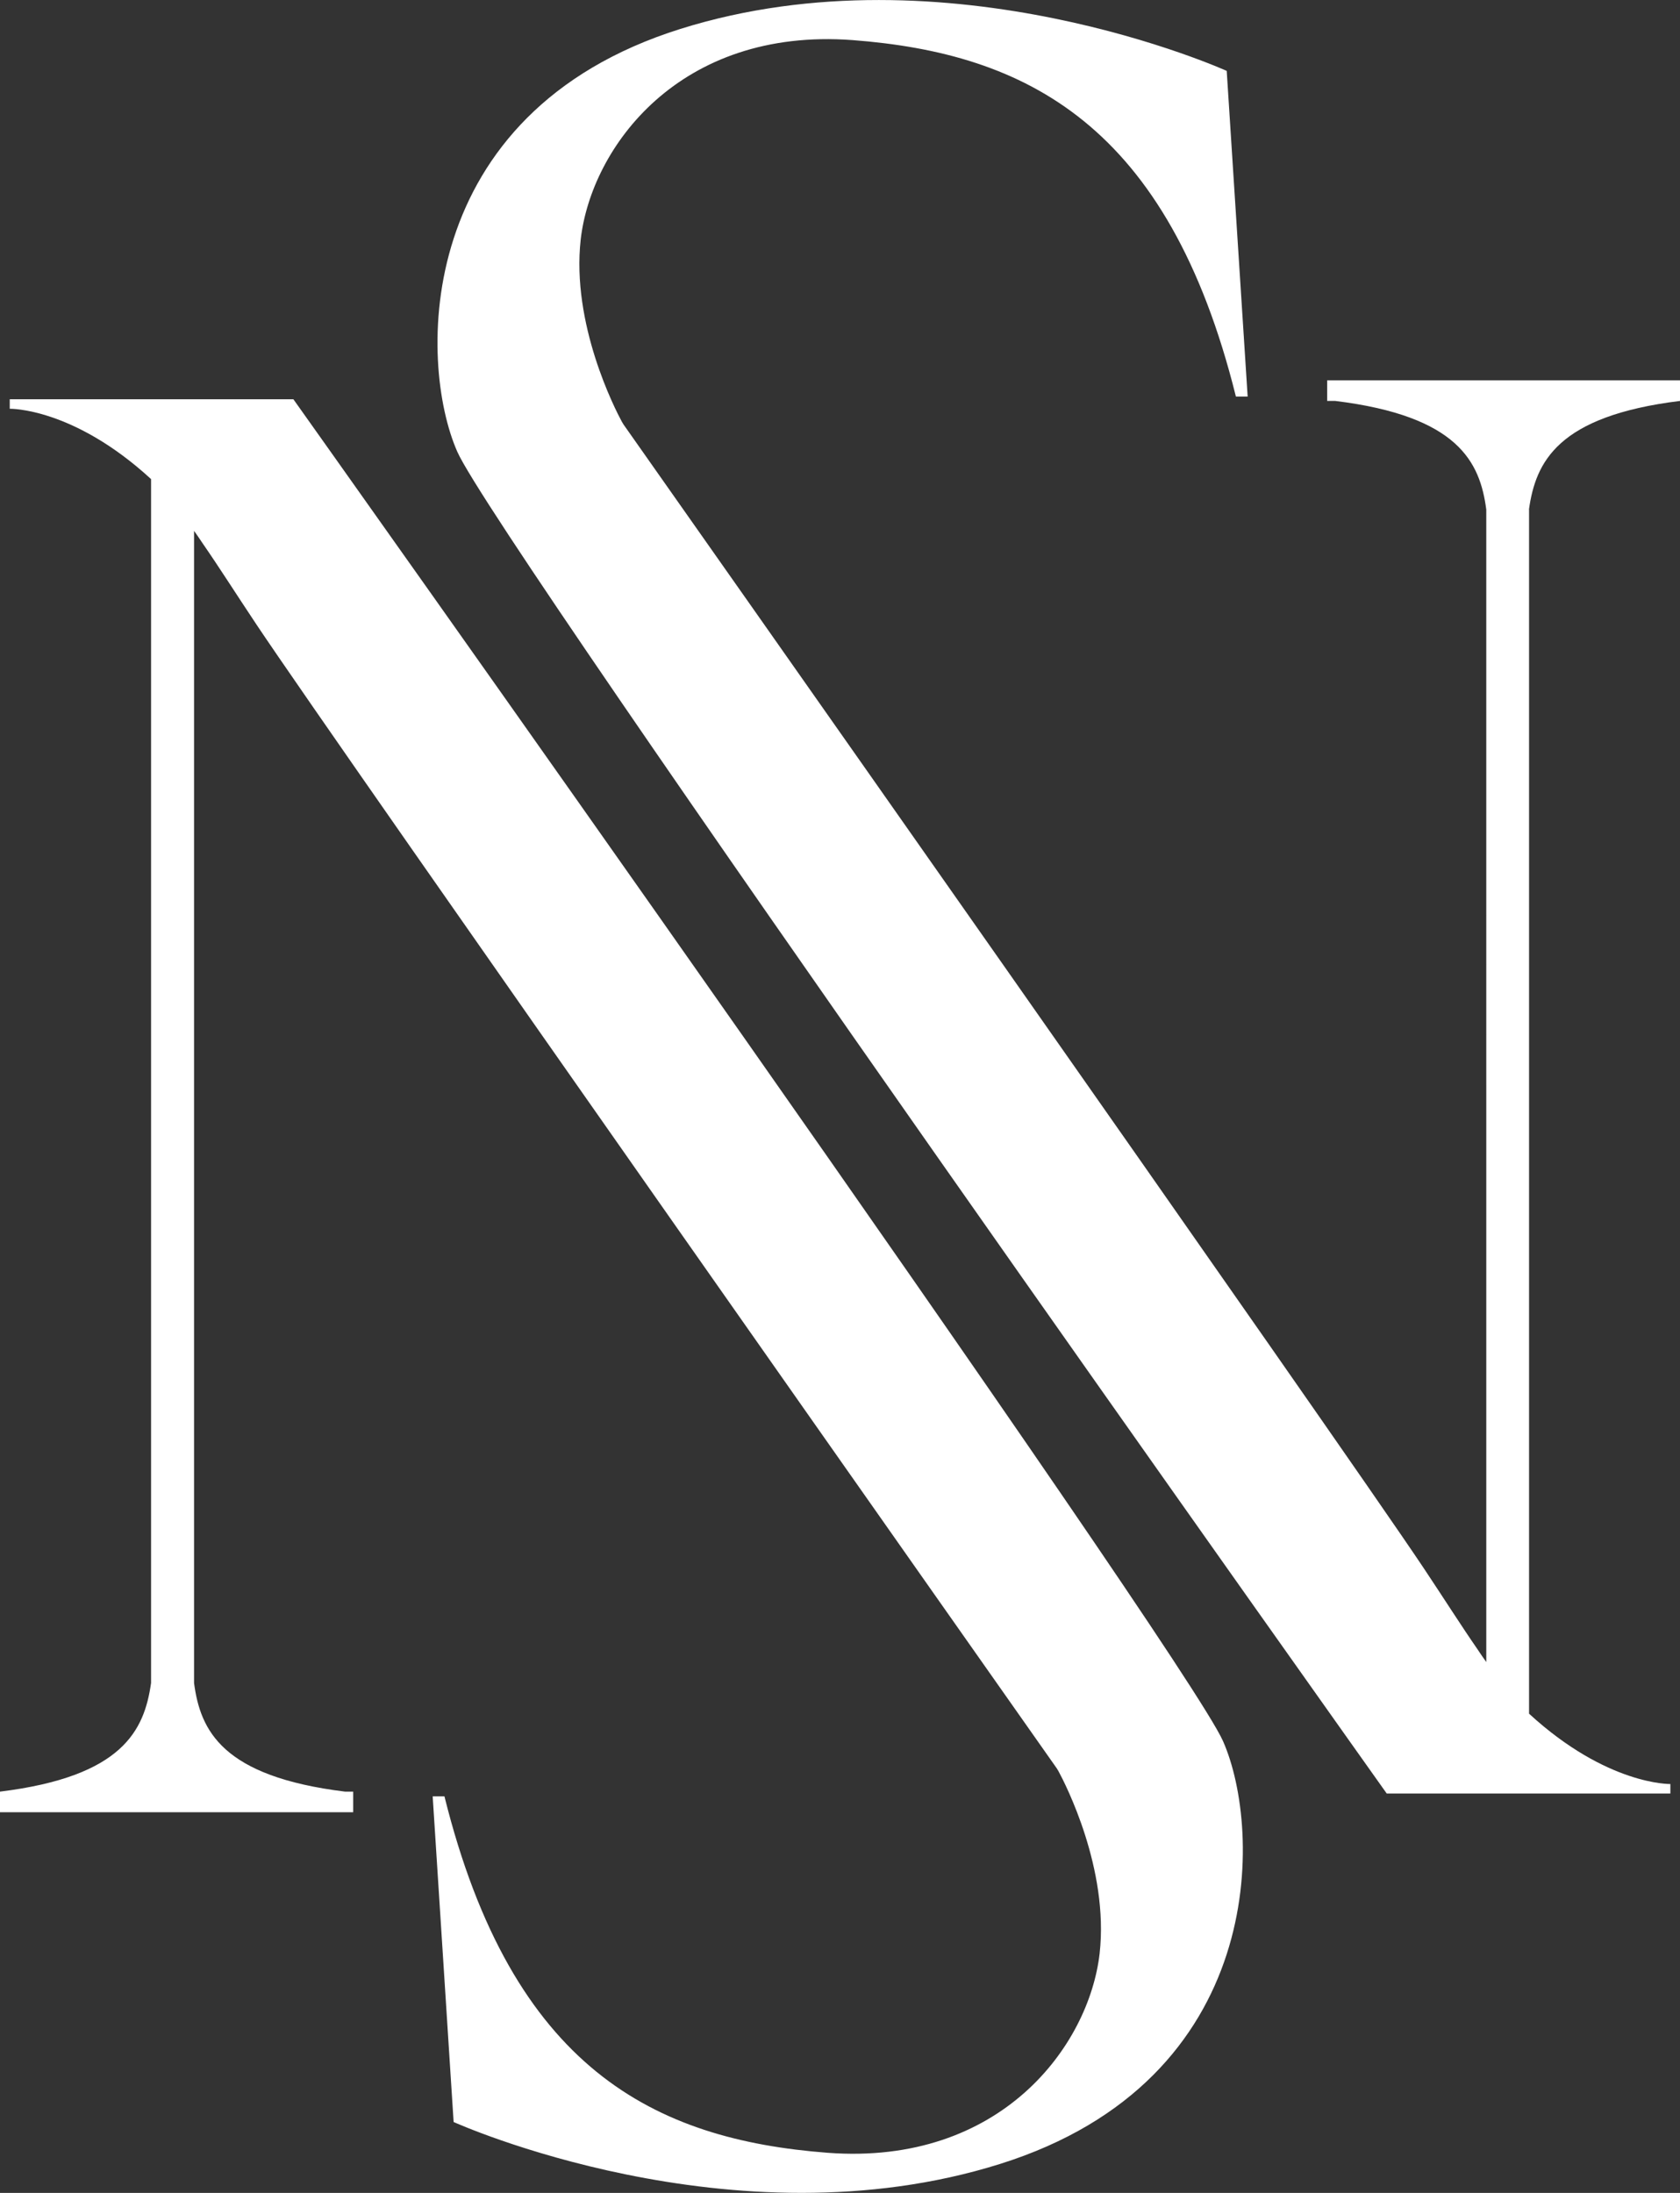
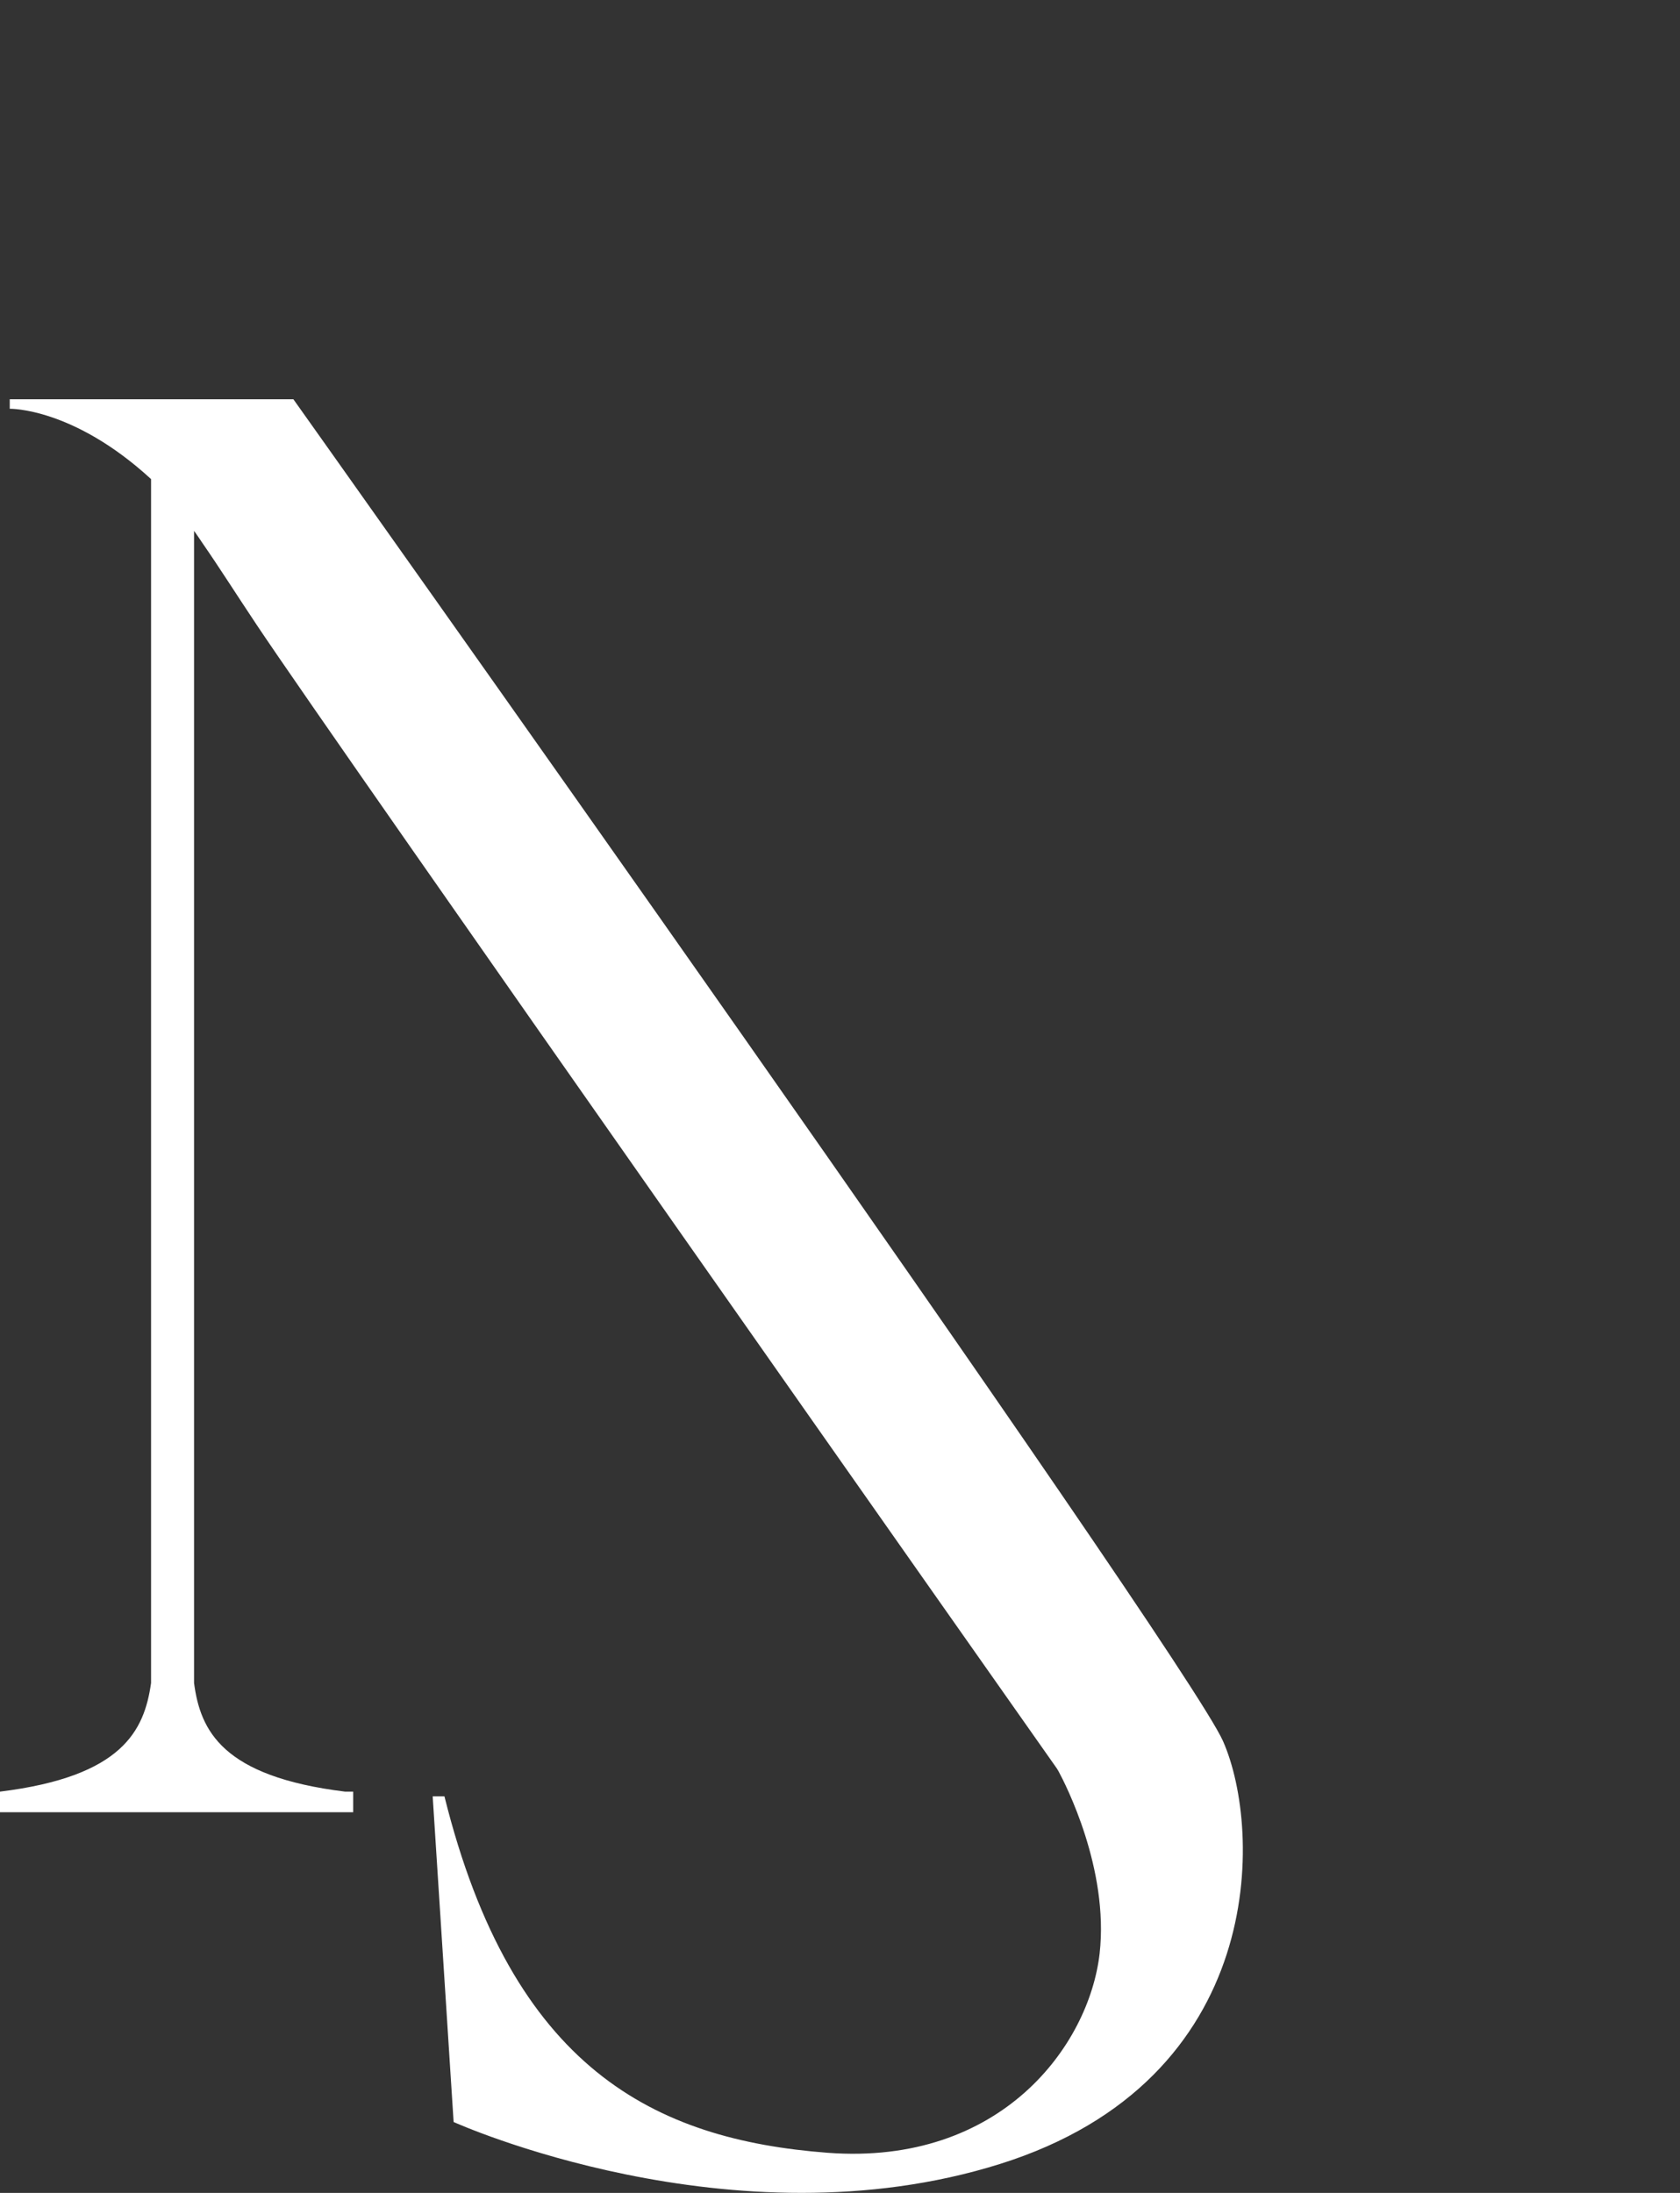
<svg xmlns="http://www.w3.org/2000/svg" id="Layer_1" data-name="Layer 1" viewBox="0 0 150.03 195.81">
  <rect x="0" y="0" width="150.03" height="195.81" fill="#333333" stroke="none" />
  <defs>
    <style>
      .cls-1 {
        fill: #fff;
        stroke-width: 0px;
      }
    </style>
  </defs>
-   <path class="cls-1" d="m136.55,45.5v107.52h0c6.98,6.41,12.62,6.28,12.62,6.28v.85h-25.33S44.36,48.3,40.84,40.34s-3.98-30.26,19.93-37.76c23.91-7.5,48.78,3.75,48.78,3.75l1.87,29.08h-1.05c-6.05-24.33-18.75-30.65-34.24-31.83-15.46-1.15-23.32,9.56-24.27,17.79-.85,7.57,3.07,15.17,3.67,16.28.05.09.09.16.15.25,2.49,3.53,64.11,91.1,71.46,102.12,1.84,2.76,3.36,5.16,4.8,7.24.26.39.53.79.79,1.15V45.5c-.56-4.24-2.5-8.35-13.49-9.7h-.72v-1.84h31.51v1.84c-10.95,1.35-12.89,5.46-13.49,9.7h.01Z" />
  <path class="cls-1" d="m13.49,150.3V42.78h0c-6.98-6.41-12.62-6.28-12.62-6.28v-.85h25.33s79.5,111.86,83.02,119.82c3.52,7.96,3.98,30.26-19.93,37.76-23.91,7.5-48.78-3.75-48.78-3.75l-1.87-29.08h1.05c6.05,24.33,18.75,30.65,34.24,31.83,15.46,1.15,23.32-9.56,24.27-17.79.85-7.57-3.07-15.17-3.67-16.28-.05-.09-.09-.16-.15-.25-2.49-3.53-64.11-91.1-71.46-102.12-1.84-2.76-3.36-5.16-4.8-7.24-.26-.39-.53-.79-.79-1.15v102.88c.56,4.24,2.5,8.35,13.49,9.7h.72v1.84H0v-1.84c10.95-1.35,12.89-5.46,13.49-9.7v.02Z" />
-   <path class="cls-1" d="m13.73,43.02l.1-1.02v1.12s-.07-.07-.1-.1Z" />
-   <path class="cls-1" d="m13.73,43.02l.1-1.02v1.12s-.07-.07-.1-.1Z" />
</svg>